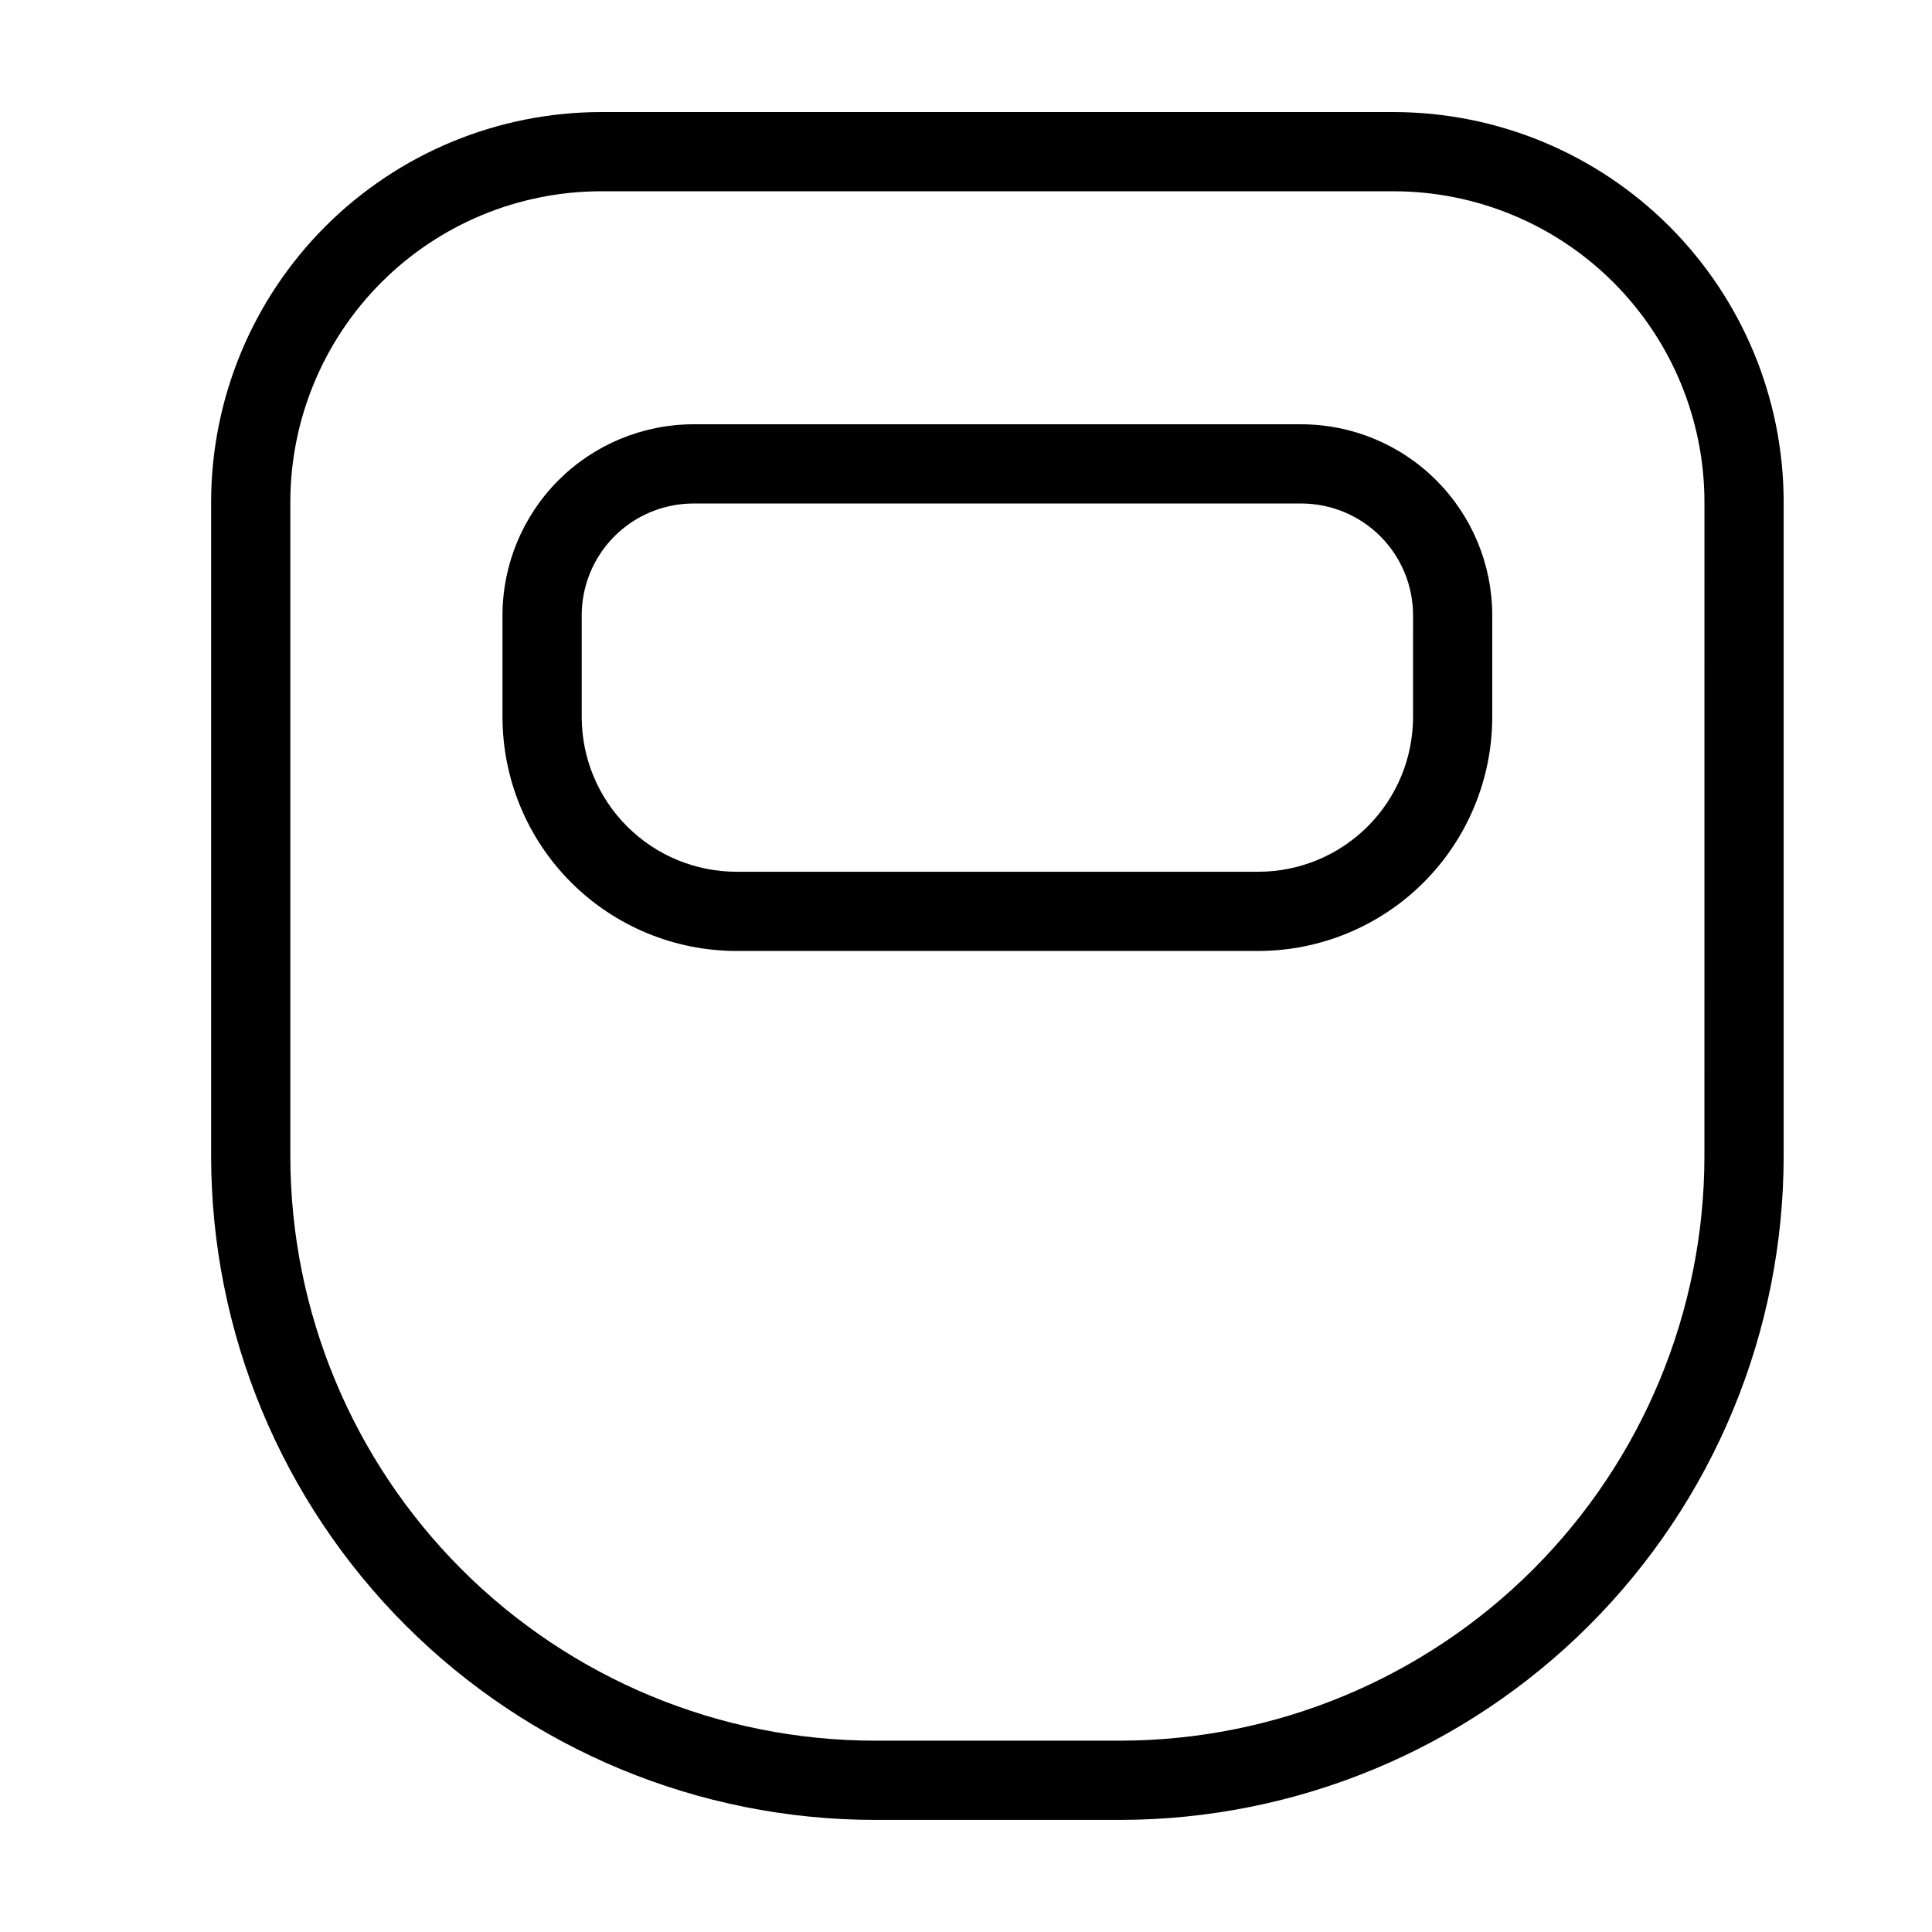
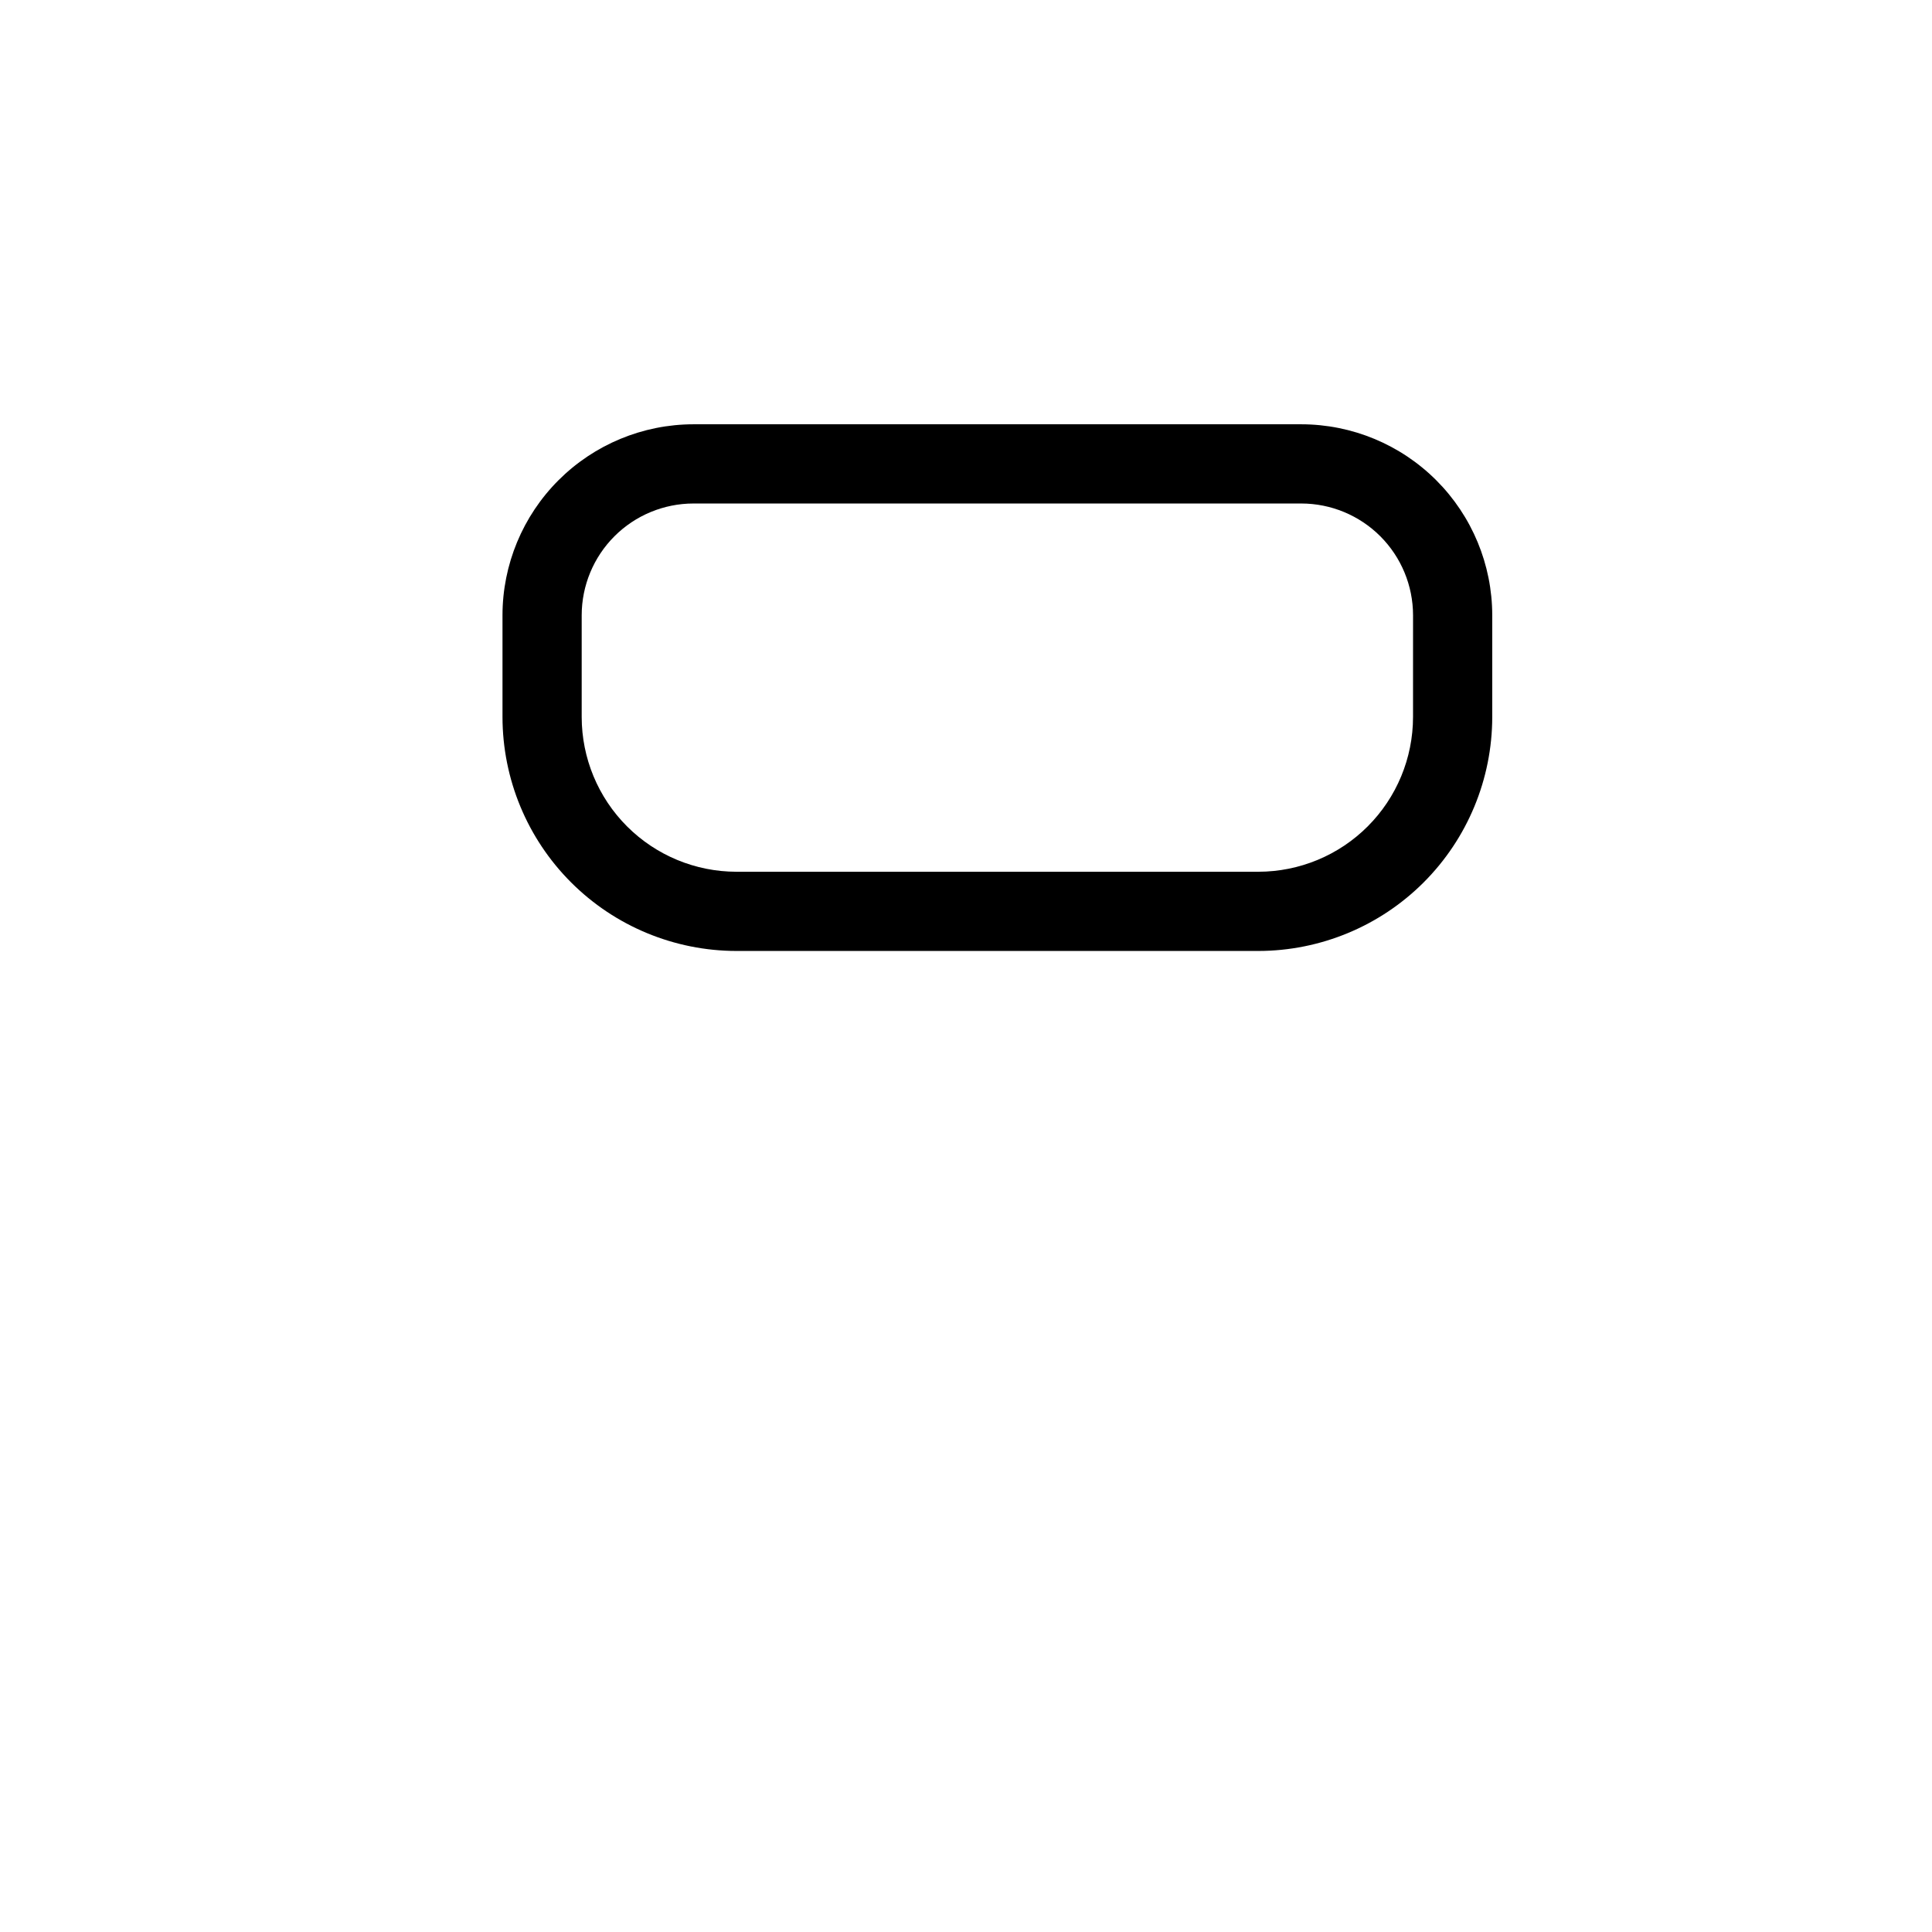
<svg xmlns="http://www.w3.org/2000/svg" fill="#000000" width="800px" height="800px" version="1.1" viewBox="144 144 512 512">
  <g>
-     <path d="m513.38 173.7h-210.13c-27.391 0.031-53.645 10.926-73.012 30.289-19.363 19.367-30.258 45.625-30.289 73.012v173.48c0.051 46.613 18.59 91.301 51.551 124.26 32.957 32.961 77.645 51.5 124.26 51.551h65.117c46.613-0.051 91.301-18.59 124.26-51.551 32.961-32.957 51.5-77.645 51.551-124.26v-173.48c-0.031-27.387-10.926-53.645-30.289-73.012-19.367-19.363-45.621-30.258-73.012-30.289zm82.309 276.78c-0.047 41.047-16.371 80.398-45.395 109.42s-68.375 45.348-109.42 45.395h-65.117c-41.047-0.047-80.398-16.371-109.42-45.395-29.023-29.023-45.348-68.375-45.395-109.42v-173.48c0.023-21.824 8.703-42.746 24.133-58.176 15.43-15.43 36.352-24.109 58.176-24.133h210.14-0.004c21.824 0.023 42.746 8.703 58.176 24.133 15.43 15.43 24.109 36.352 24.133 58.176z" />
-     <path d="m488.87 256.44h-161.11c-13.414 0.016-26.273 5.352-35.762 14.836-9.484 9.484-14.82 22.344-14.832 35.758v27.004c0.02 16.434 6.555 32.188 18.176 43.805 11.617 11.617 27.371 18.152 43.805 18.172h138.34c16.43-0.02 32.184-6.555 43.801-18.172 11.617-11.621 18.152-27.375 18.172-43.805v-27.004c-0.016-13.414-5.352-26.273-14.836-35.758s-22.344-14.82-35.758-14.836zm29.602 77.598c-0.012 10.867-4.332 21.285-12.016 28.969-7.68 7.684-18.098 12.004-28.965 12.016h-138.34c-10.867-0.012-21.285-4.332-28.969-12.016-7.688-7.684-12.008-18.102-12.023-28.969v-27.004c0.012-7.848 3.133-15.371 8.684-20.922 5.547-5.547 13.074-8.672 20.922-8.68h161.11c7.848 0.008 15.371 3.133 20.922 8.68 5.547 5.551 8.668 13.074 8.68 20.922z" />
+     <path d="m488.87 256.44h-161.11c-13.414 0.016-26.273 5.352-35.762 14.836-9.484 9.484-14.82 22.344-14.832 35.758v27.004c0.02 16.434 6.555 32.188 18.176 43.805 11.617 11.617 27.371 18.152 43.805 18.172h138.34c16.43-0.02 32.184-6.555 43.801-18.172 11.617-11.621 18.152-27.375 18.172-43.805v-27.004c-0.016-13.414-5.352-26.273-14.836-35.758s-22.344-14.82-35.758-14.836m29.602 77.598c-0.012 10.867-4.332 21.285-12.016 28.969-7.68 7.684-18.098 12.004-28.965 12.016h-138.34c-10.867-0.012-21.285-4.332-28.969-12.016-7.688-7.684-12.008-18.102-12.023-28.969v-27.004c0.012-7.848 3.133-15.371 8.684-20.922 5.547-5.547 13.074-8.672 20.922-8.68h161.11c7.848 0.008 15.371 3.133 20.922 8.68 5.547 5.551 8.668 13.074 8.68 20.922z" />
  </g>
</svg>